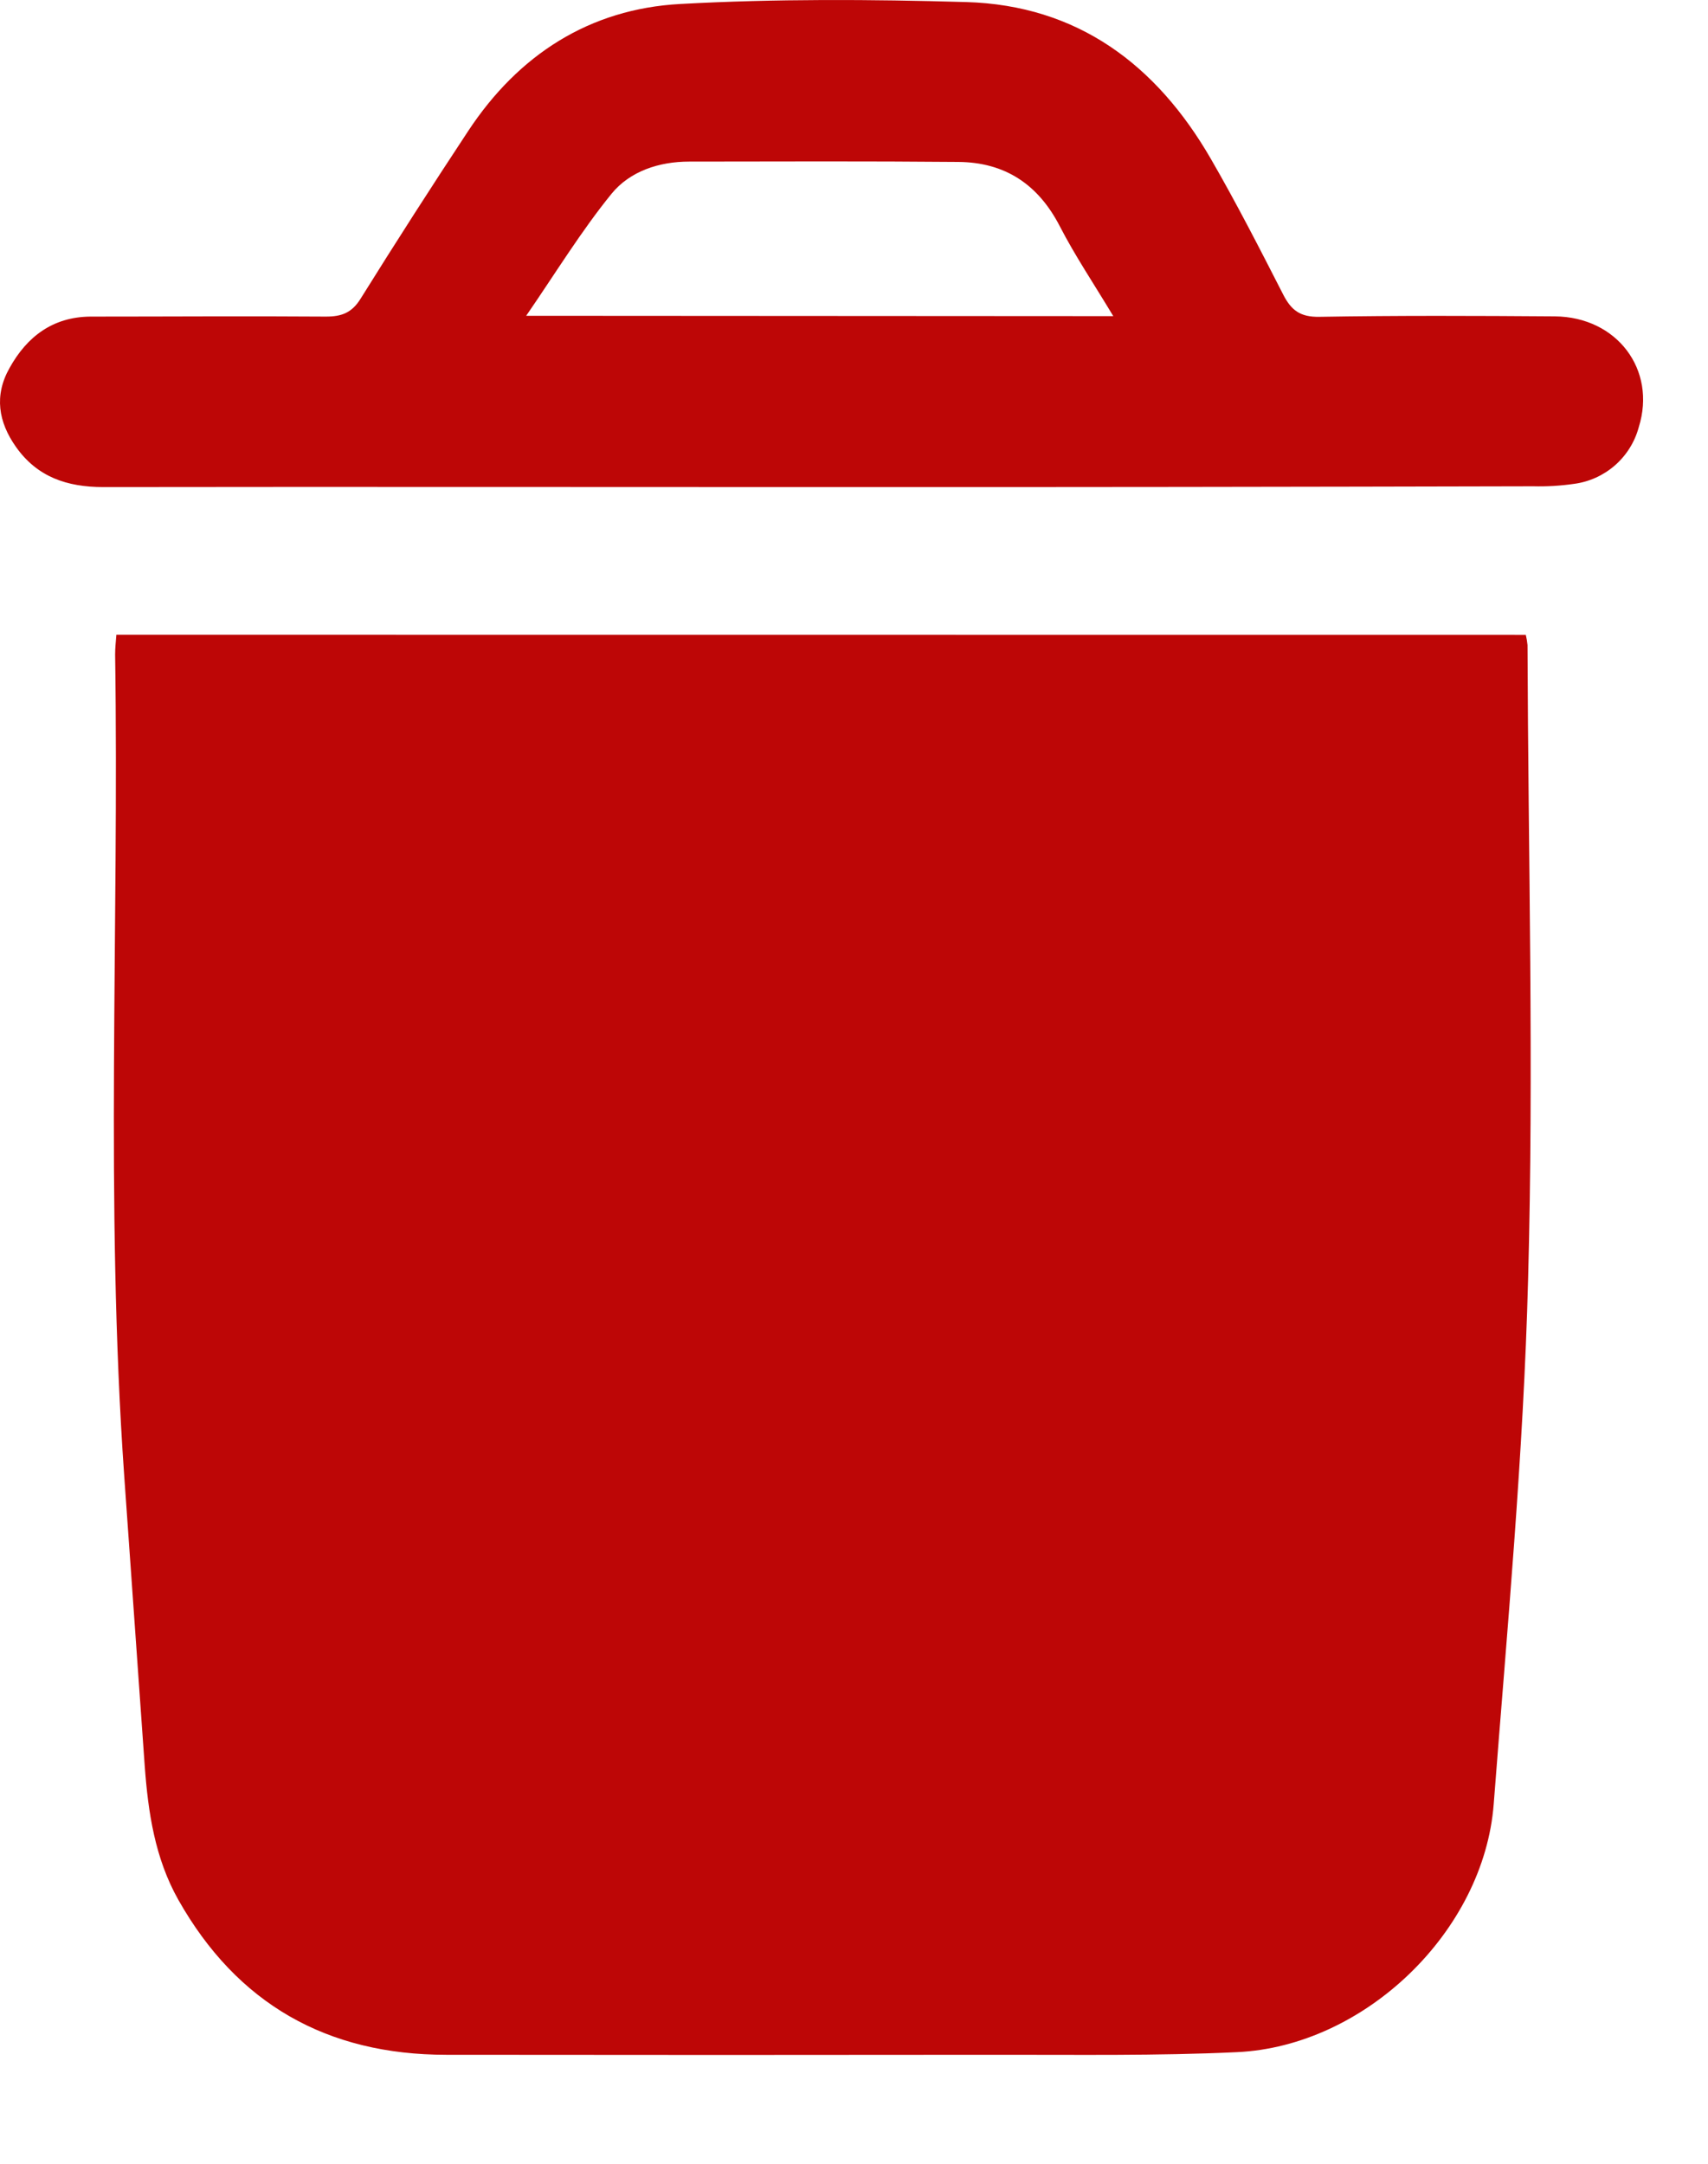
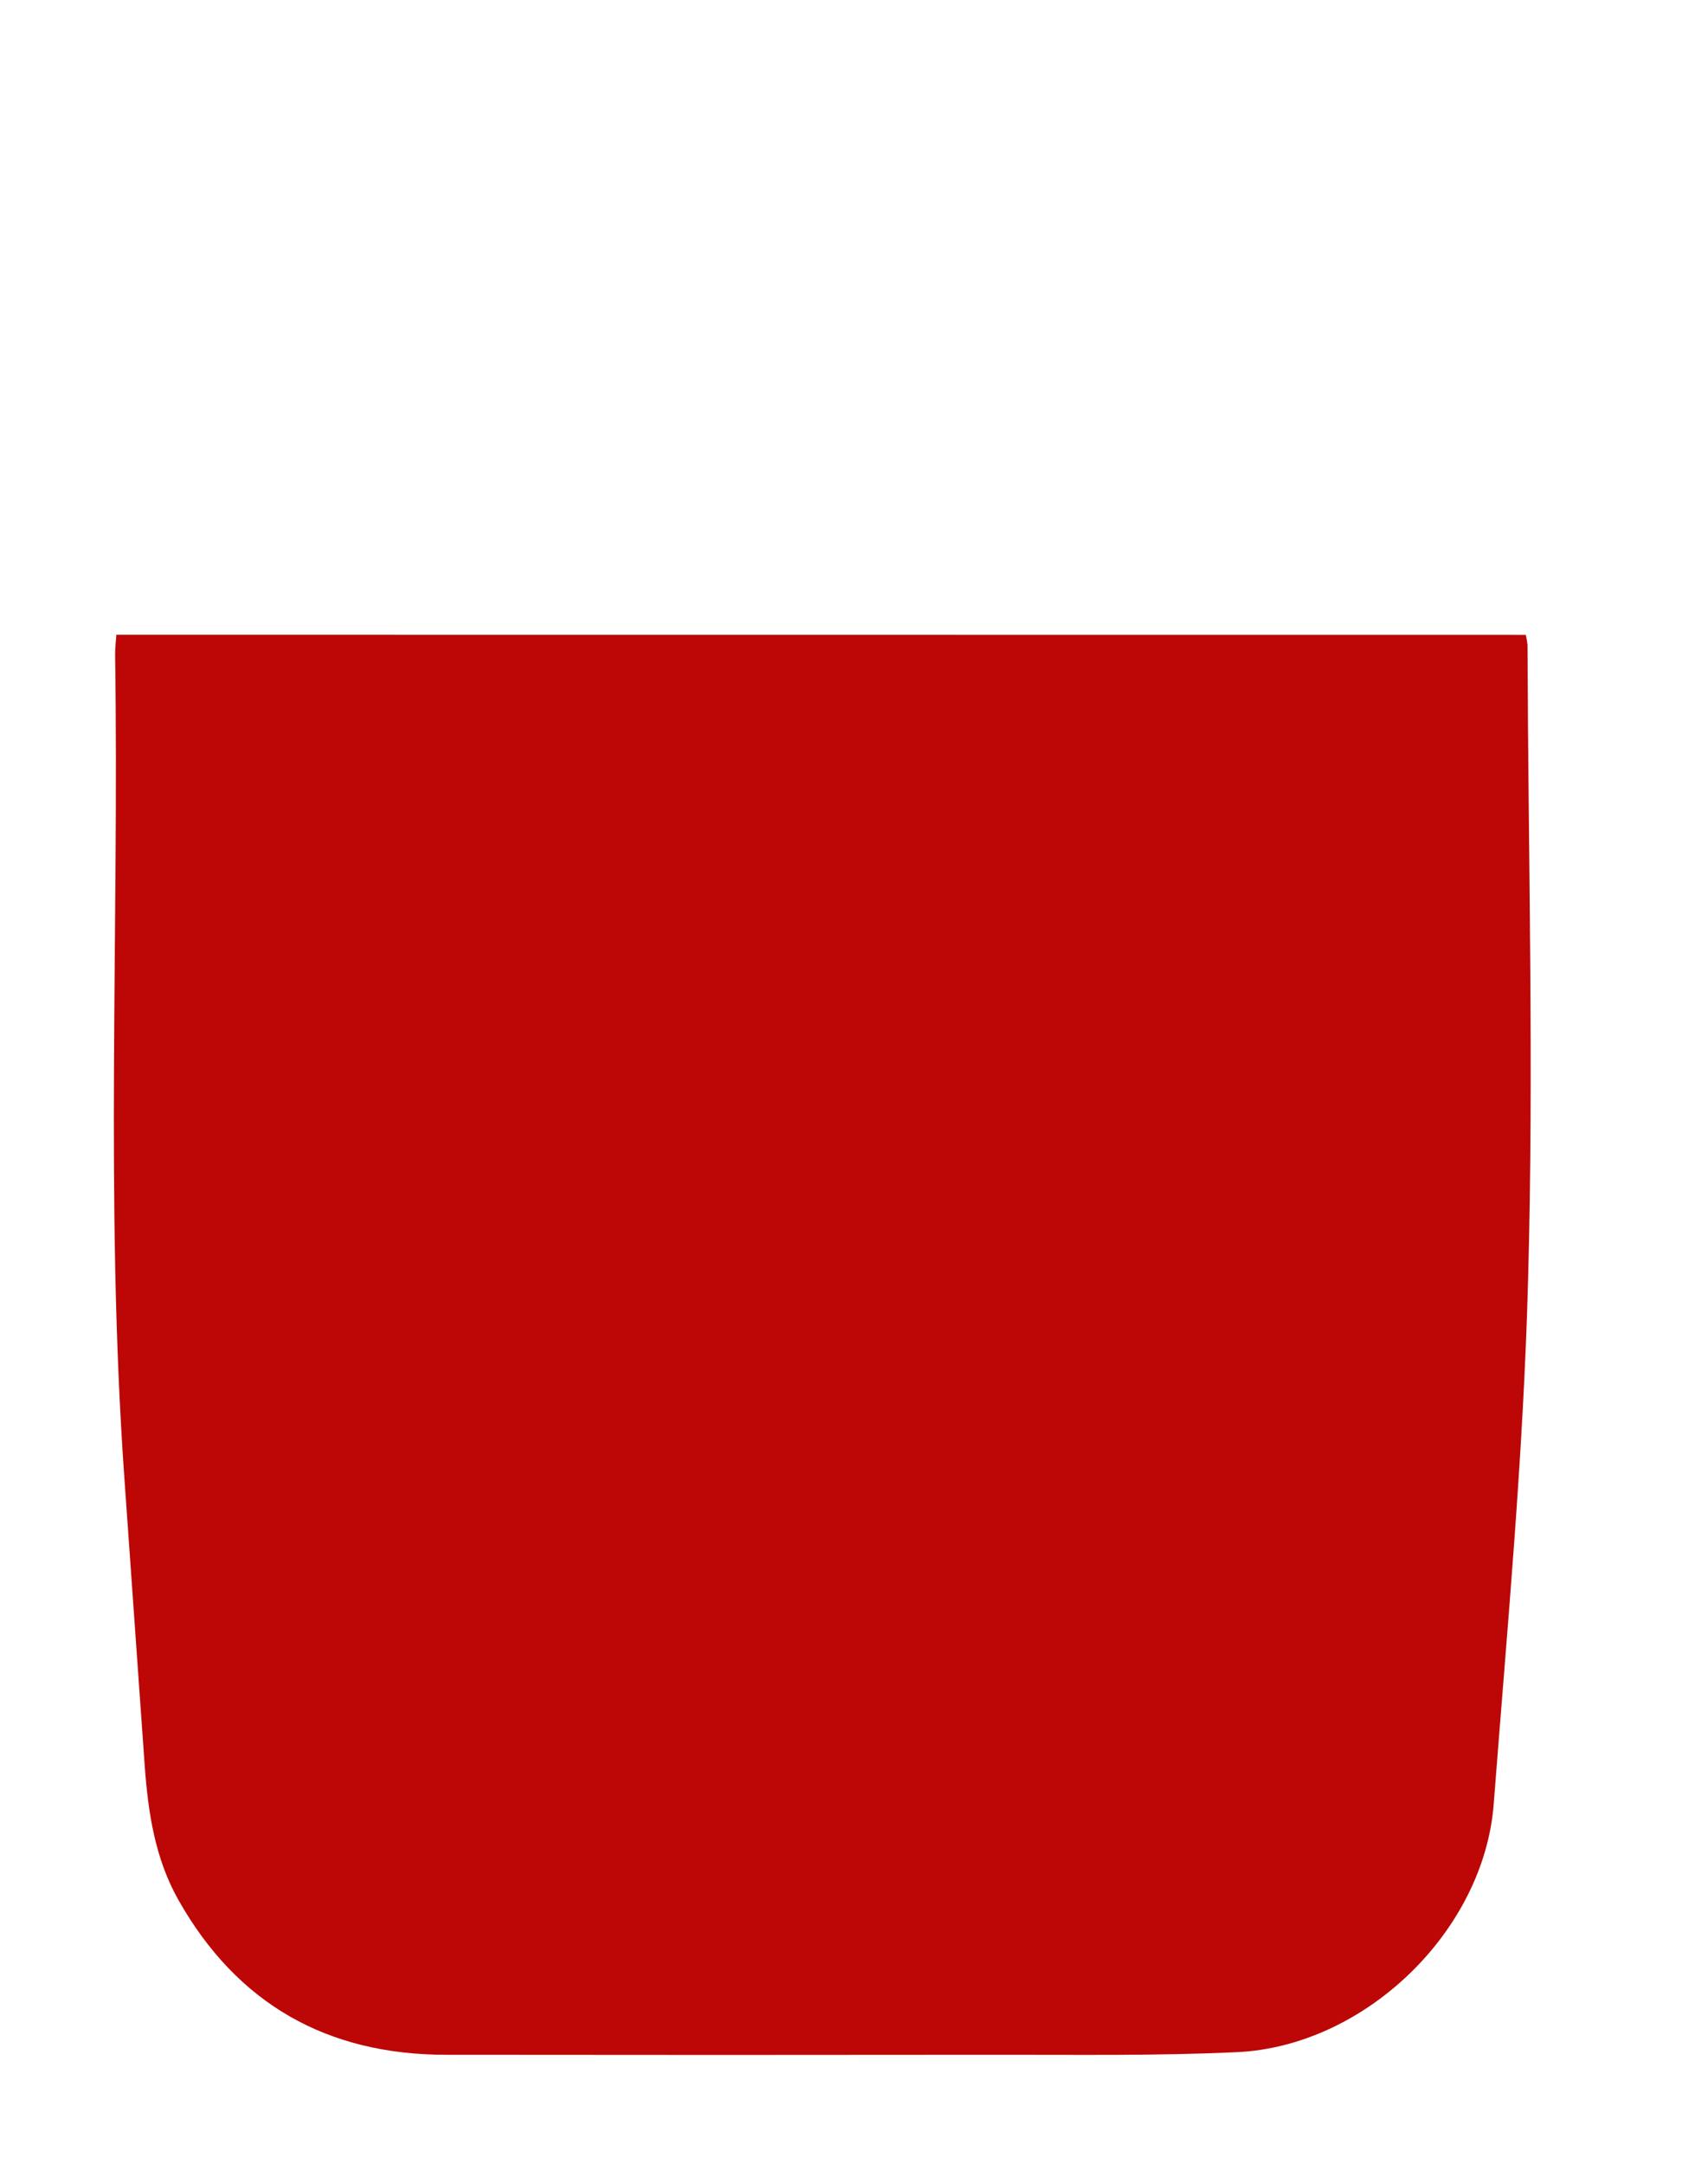
<svg xmlns="http://www.w3.org/2000/svg" width="15" height="19" viewBox="0 0 15 19" fill="none">
  <path d="M13.4 5.575C13.407 5.604 13.412 5.634 13.415 5.664C13.421 7.521 13.471 9.379 13.42 11.235C13.38 12.772 13.236 14.308 13.118 15.842C13.032 16.959 11.986 17.969 10.862 18.02C10.159 18.053 9.455 18.042 8.752 18.043C7.141 18.045 5.53 18.045 3.919 18.043C2.872 18.043 2.082 17.596 1.566 16.682C1.361 16.318 1.301 15.916 1.271 15.507C1.211 14.658 1.151 13.81 1.091 12.961C0.922 10.558 1.047 8.152 1.011 5.747C1.011 5.69 1.017 5.638 1.022 5.574L13.4 5.575Z" fill="#BD0606" />
-   <path d="M7.238 4.277C5.128 4.277 3.018 4.274 0.907 4.277C0.589 4.277 0.327 4.189 0.14 3.924C-0.014 3.706 -0.053 3.473 0.084 3.231C0.237 2.955 0.465 2.783 0.793 2.78C1.483 2.78 2.172 2.775 2.862 2.78C3.002 2.78 3.091 2.746 3.168 2.621C3.476 2.127 3.791 1.636 4.112 1.15C4.553 0.481 5.178 0.078 5.974 0.035C6.809 -0.011 7.648 -0.006 8.484 0.018C9.463 0.046 10.156 0.568 10.634 1.395C10.859 1.784 11.064 2.185 11.268 2.584C11.339 2.724 11.418 2.785 11.587 2.782C12.277 2.77 12.966 2.773 13.655 2.778C14.2 2.783 14.55 3.246 14.392 3.751C14.357 3.881 14.284 3.998 14.182 4.087C14.081 4.175 13.955 4.232 13.822 4.249C13.704 4.266 13.584 4.273 13.465 4.27C11.389 4.275 9.313 4.278 7.238 4.277ZM9.777 2.776C9.608 2.494 9.442 2.248 9.307 1.986C9.117 1.618 8.825 1.425 8.416 1.422C7.626 1.415 6.84 1.418 6.052 1.419C5.787 1.419 5.532 1.504 5.371 1.701C5.105 2.028 4.883 2.392 4.621 2.773L9.777 2.776Z" fill="#BD0606" />
</svg>